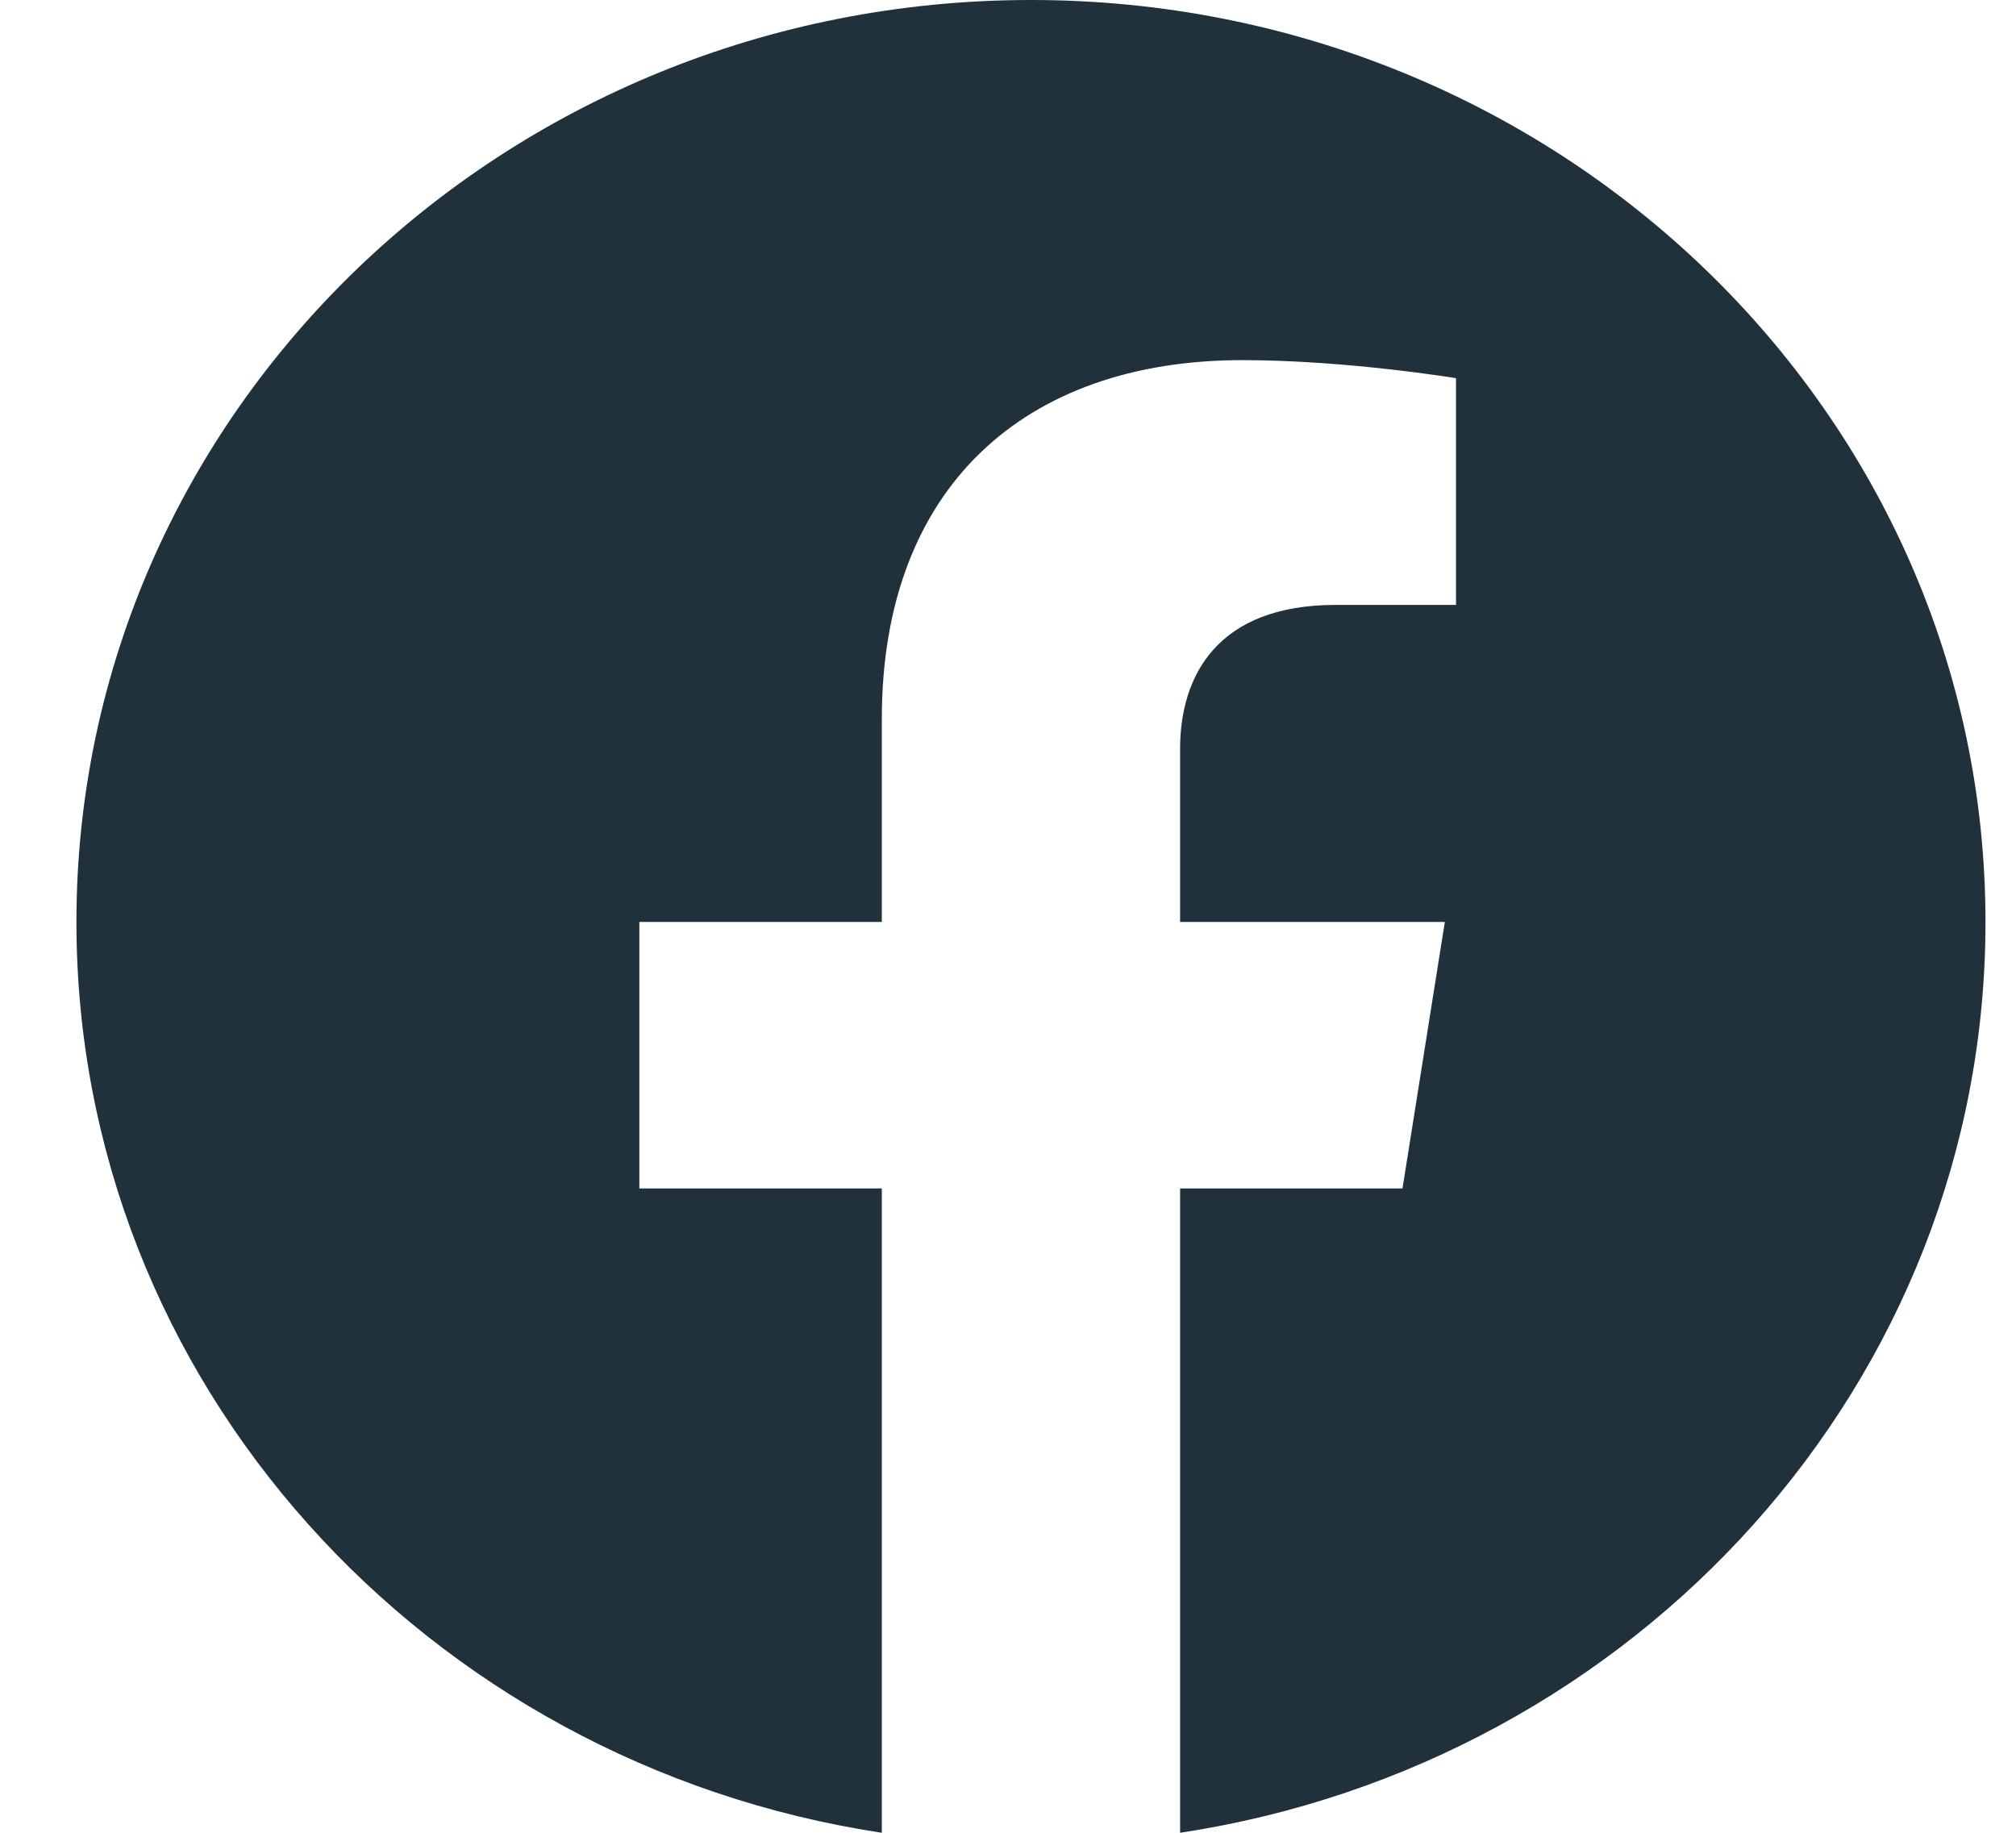
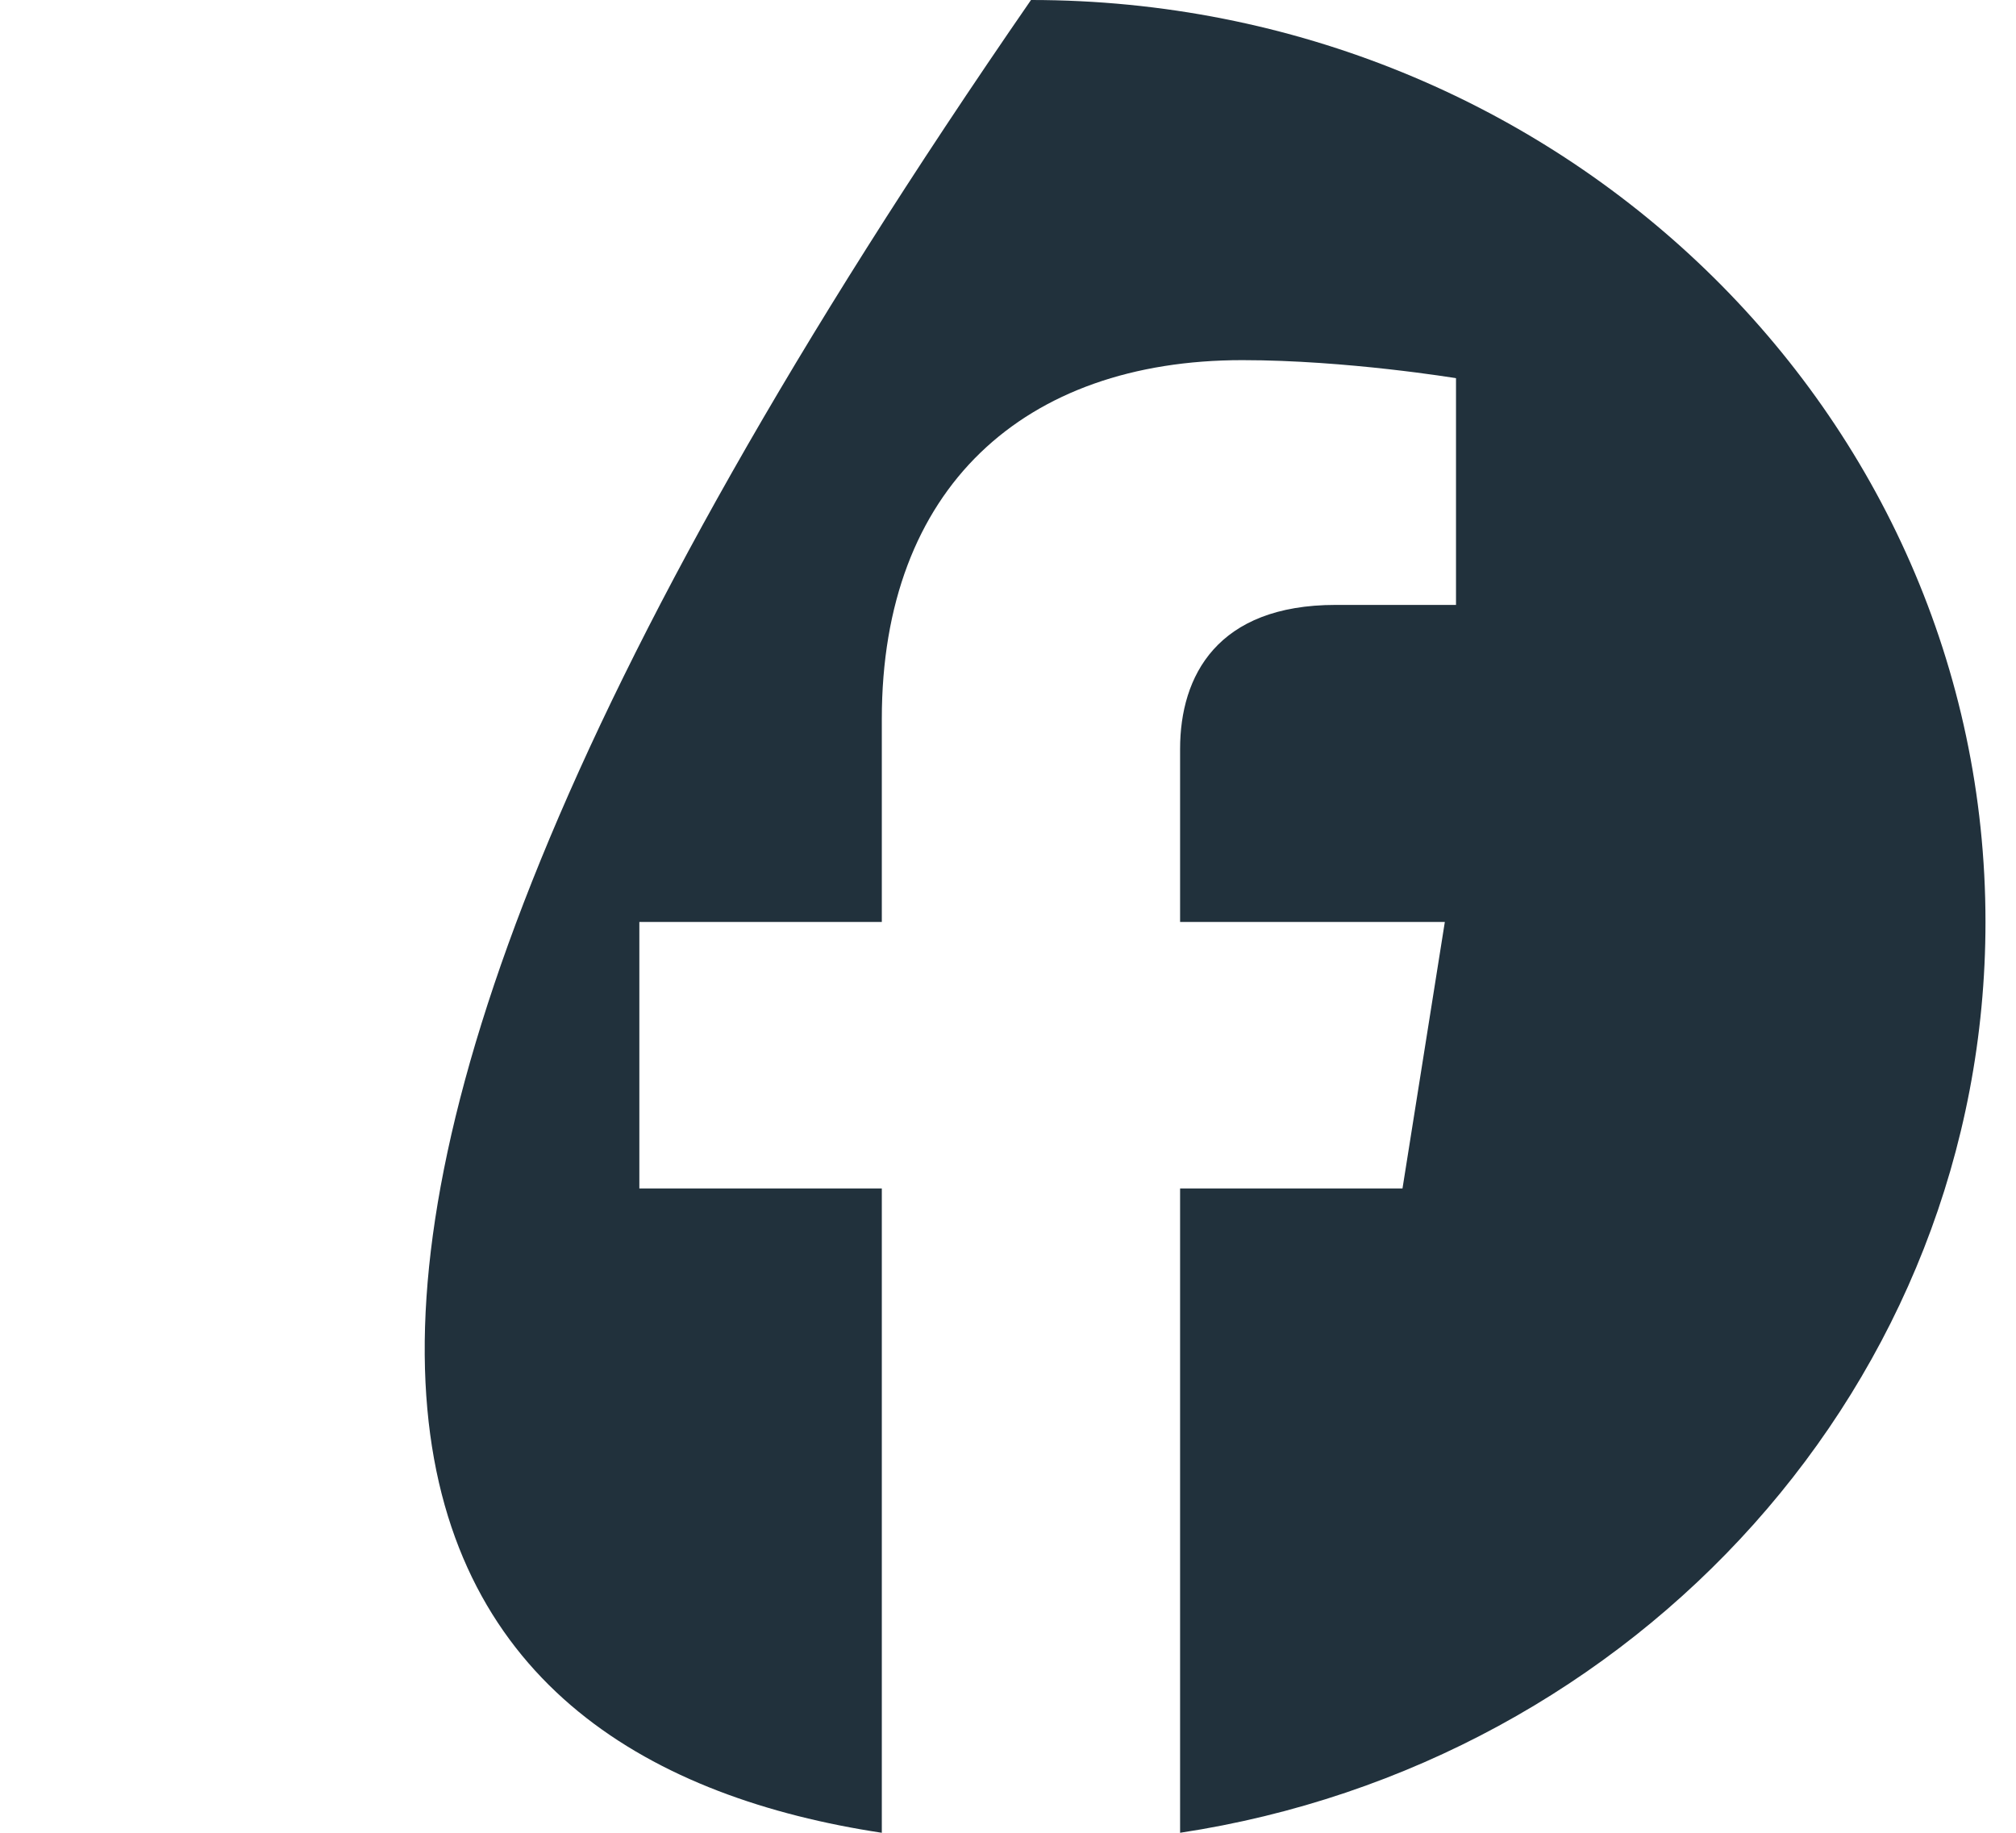
<svg xmlns="http://www.w3.org/2000/svg" width="22" height="20" viewBox="0 0 22 20" fill="none">
-   <path d="M21.667 10.061C21.667 4.503 17.005 0 11.251 0C5.496 0 0.834 4.503 0.834 10.061C0.834 15.082 4.643 19.245 9.623 20V12.969H6.977V10.061H9.623V7.844C9.623 5.323 11.177 3.93 13.557 3.93C14.697 3.93 15.889 4.127 15.889 4.127V6.601H14.576C13.282 6.601 12.878 7.377 12.878 8.172V10.061H15.767L15.305 12.969H12.878V20C17.858 19.245 21.667 15.082 21.667 10.061Z" fill="#21313C" />
+   <path d="M21.667 10.061C21.667 4.503 17.005 0 11.251 0C0.834 15.082 4.643 19.245 9.623 20V12.969H6.977V10.061H9.623V7.844C9.623 5.323 11.177 3.93 13.557 3.93C14.697 3.93 15.889 4.127 15.889 4.127V6.601H14.576C13.282 6.601 12.878 7.377 12.878 8.172V10.061H15.767L15.305 12.969H12.878V20C17.858 19.245 21.667 15.082 21.667 10.061Z" fill="#21313C" />
</svg>